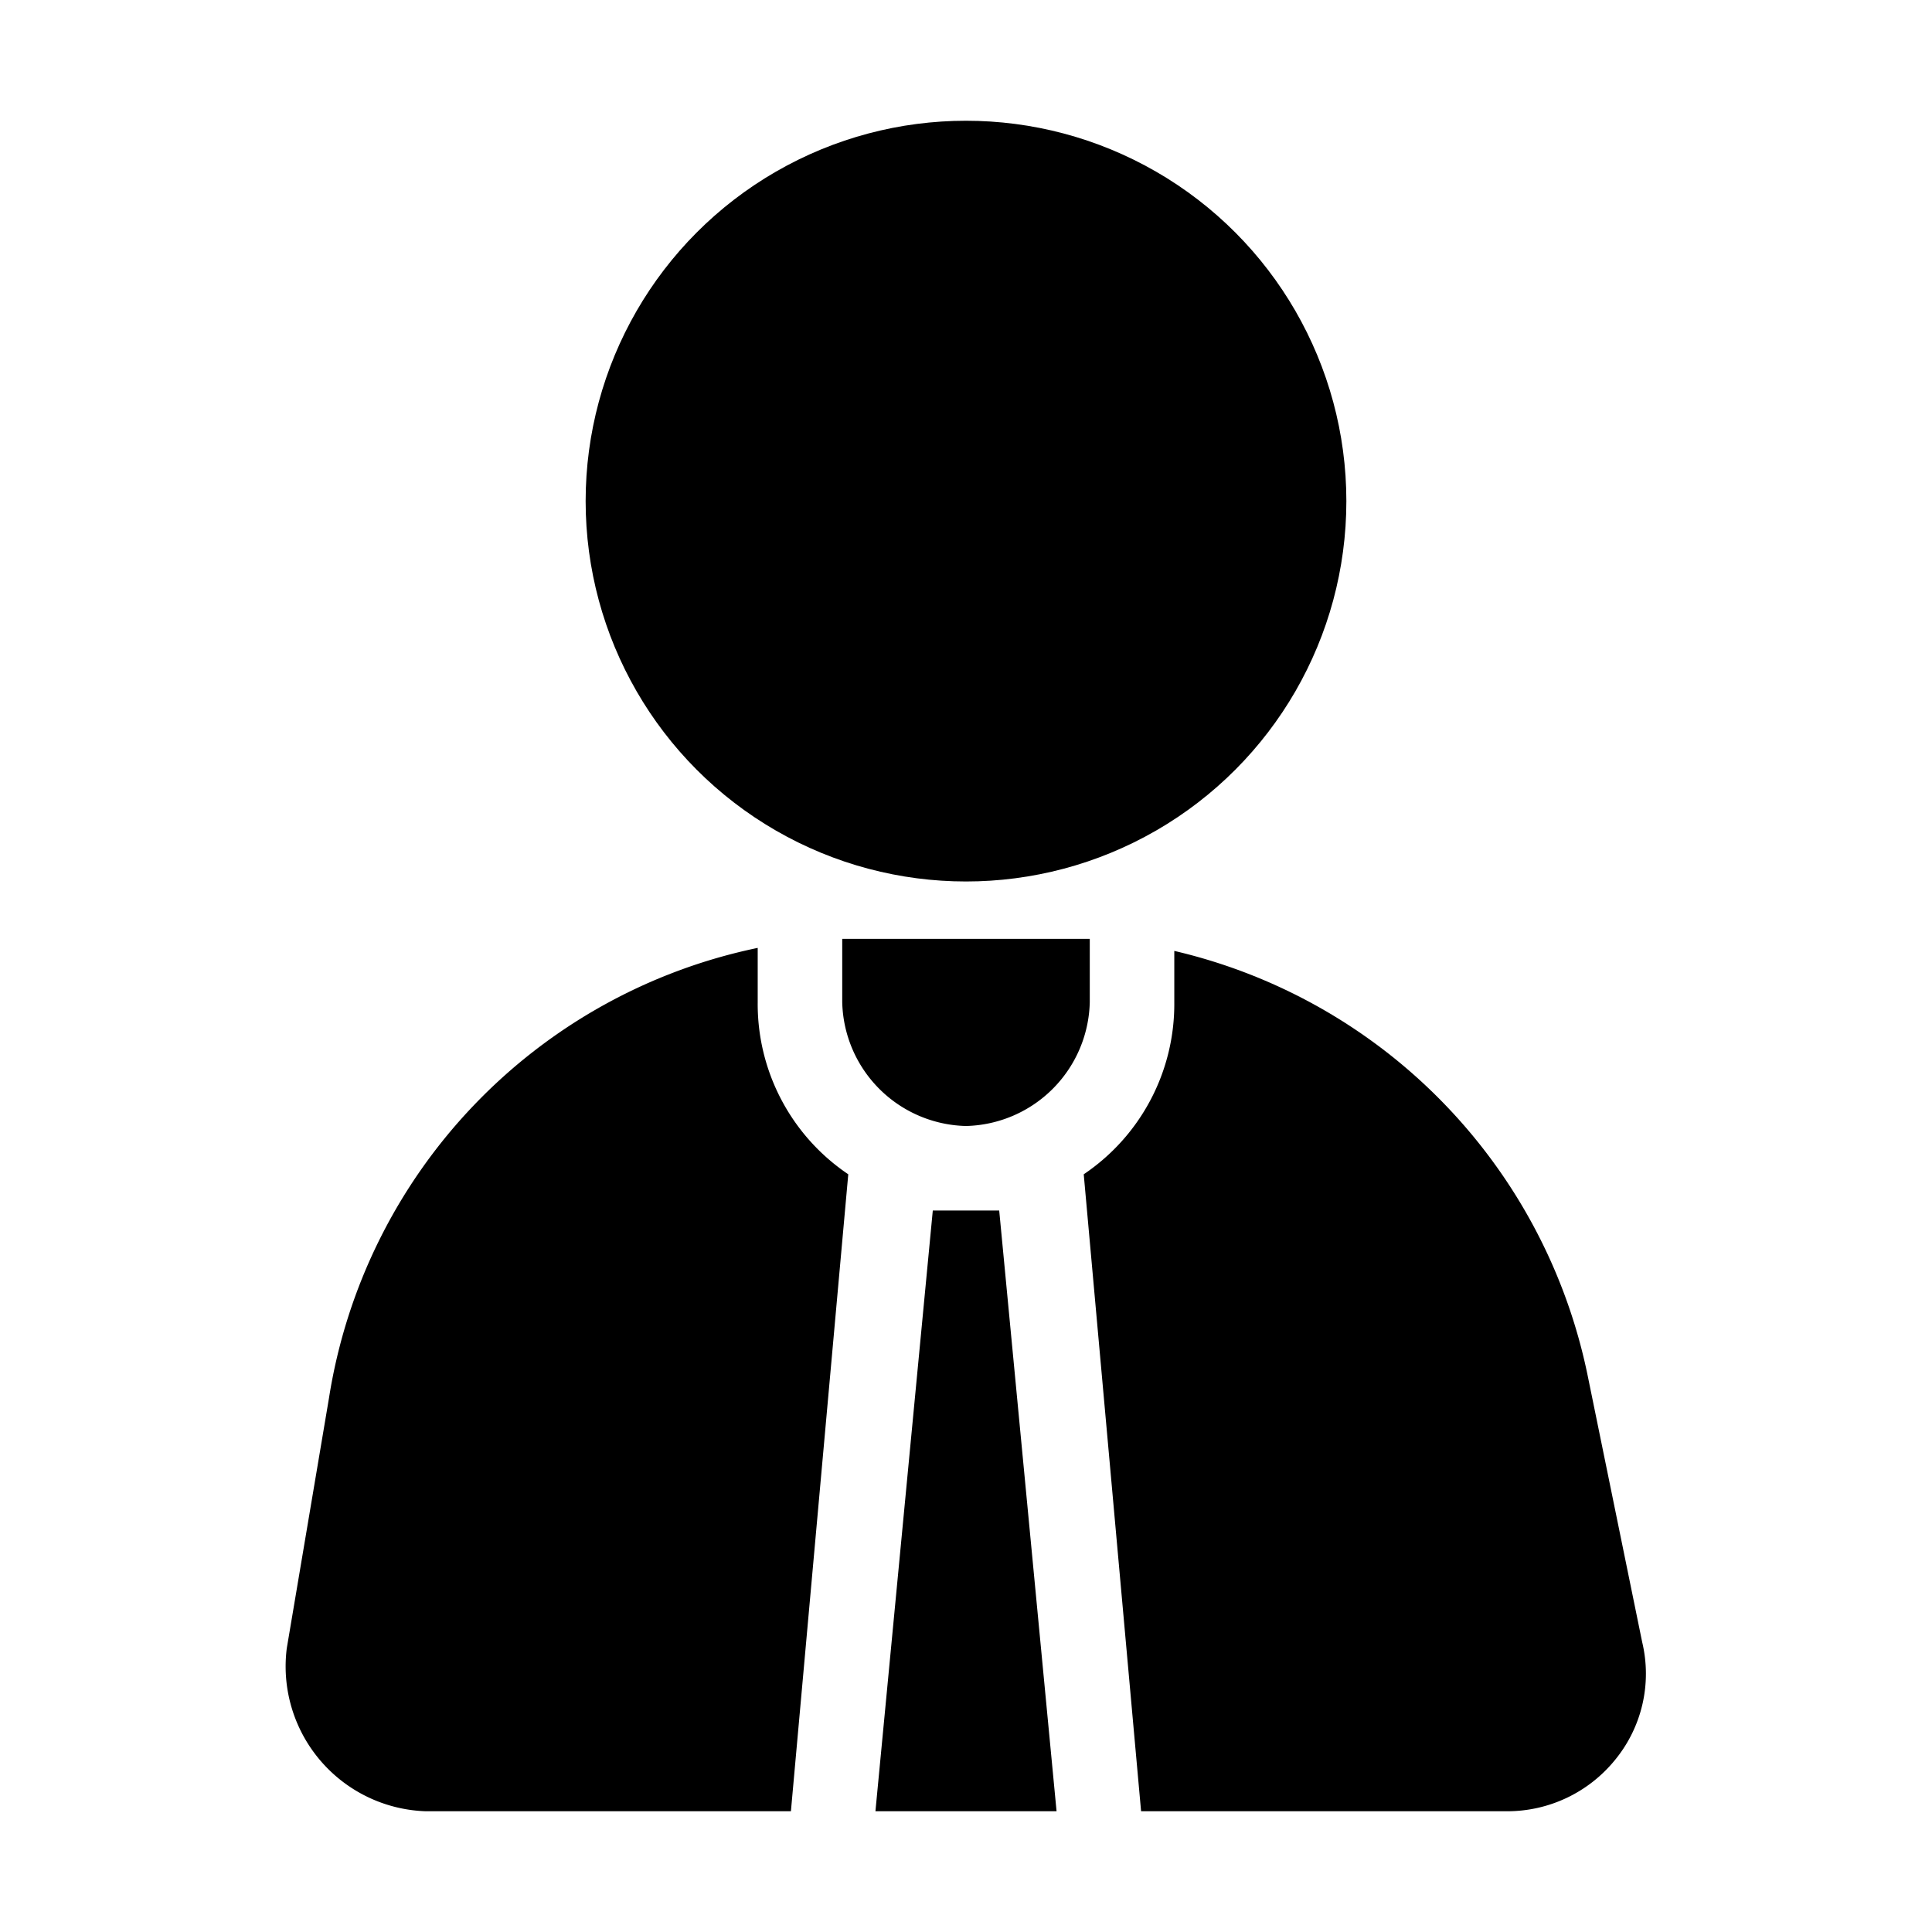
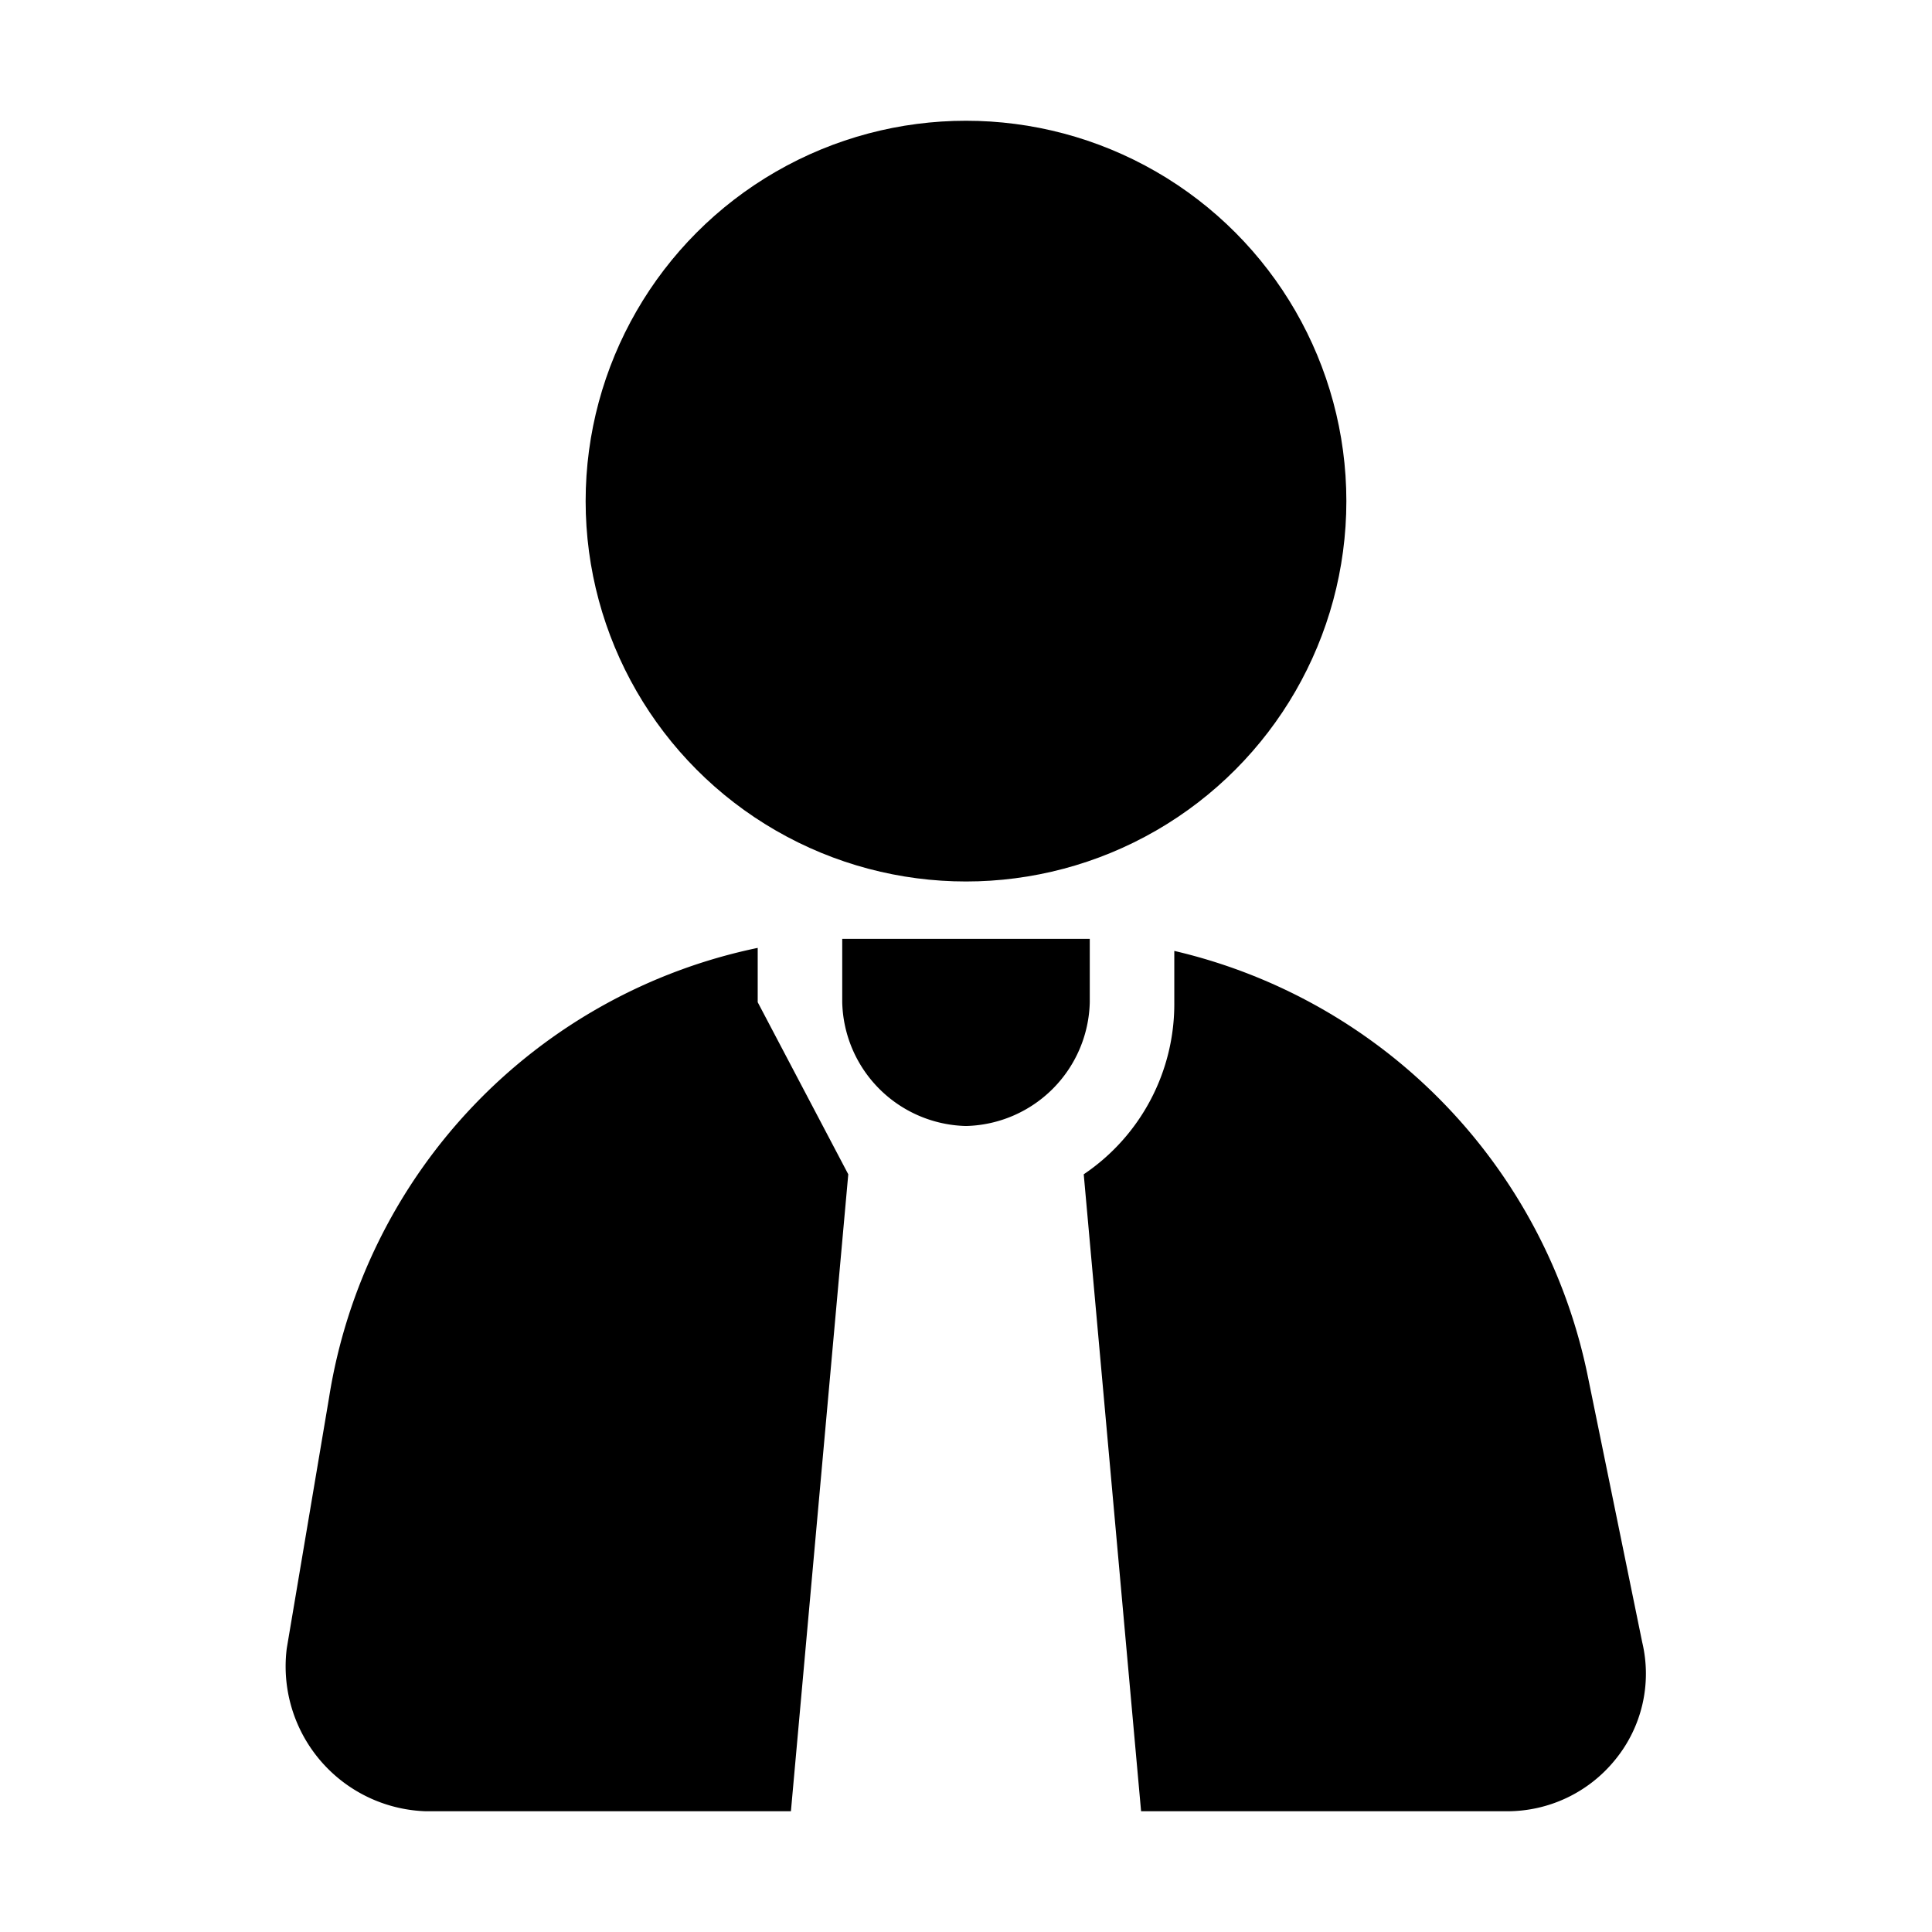
<svg xmlns="http://www.w3.org/2000/svg" id="ab3f5caf-1d47-417e-b5b2-c416d9de256d" height="512" viewBox="0 0 64 64" width="512" data-name="Layer 1">
  <circle cx="32" cy="16.6" r="12.6" />
-   <path d="m33.1 40.1h-2.2l-1.9 19.9h6z" />
-   <path d="m25.1 33.2v-1.8a18.1 18.1 0 0 0 -14.2 14.9l-1.4 8.3a4.8 4.8 0 0 0 4.6 5.4h12.1l1.9-21.1a6.8 6.8 0 0 1 -3-5.7z" />
+   <path d="m25.1 33.2v-1.8a18.1 18.1 0 0 0 -14.2 14.9l-1.4 8.3a4.8 4.8 0 0 0 4.6 5.4h12.1l1.9-21.1z" />
  <path d="m27.9 33.2a4.2 4.2 0 0 0 4.1 4.1 4.2 4.2 0 0 0 4.1-4.1v-2.1h-8.2z" />
  <path d="m54.4 54.4-1.8-8.8a18.2 18.2 0 0 0 -13.7-14.1v1.7a6.8 6.8 0 0 1 -3 5.7l1.9 21.1h12.1a4.6 4.6 0 0 0 3.6-1.7 4.5 4.5 0 0 0 .9-3.9z" />
</svg>